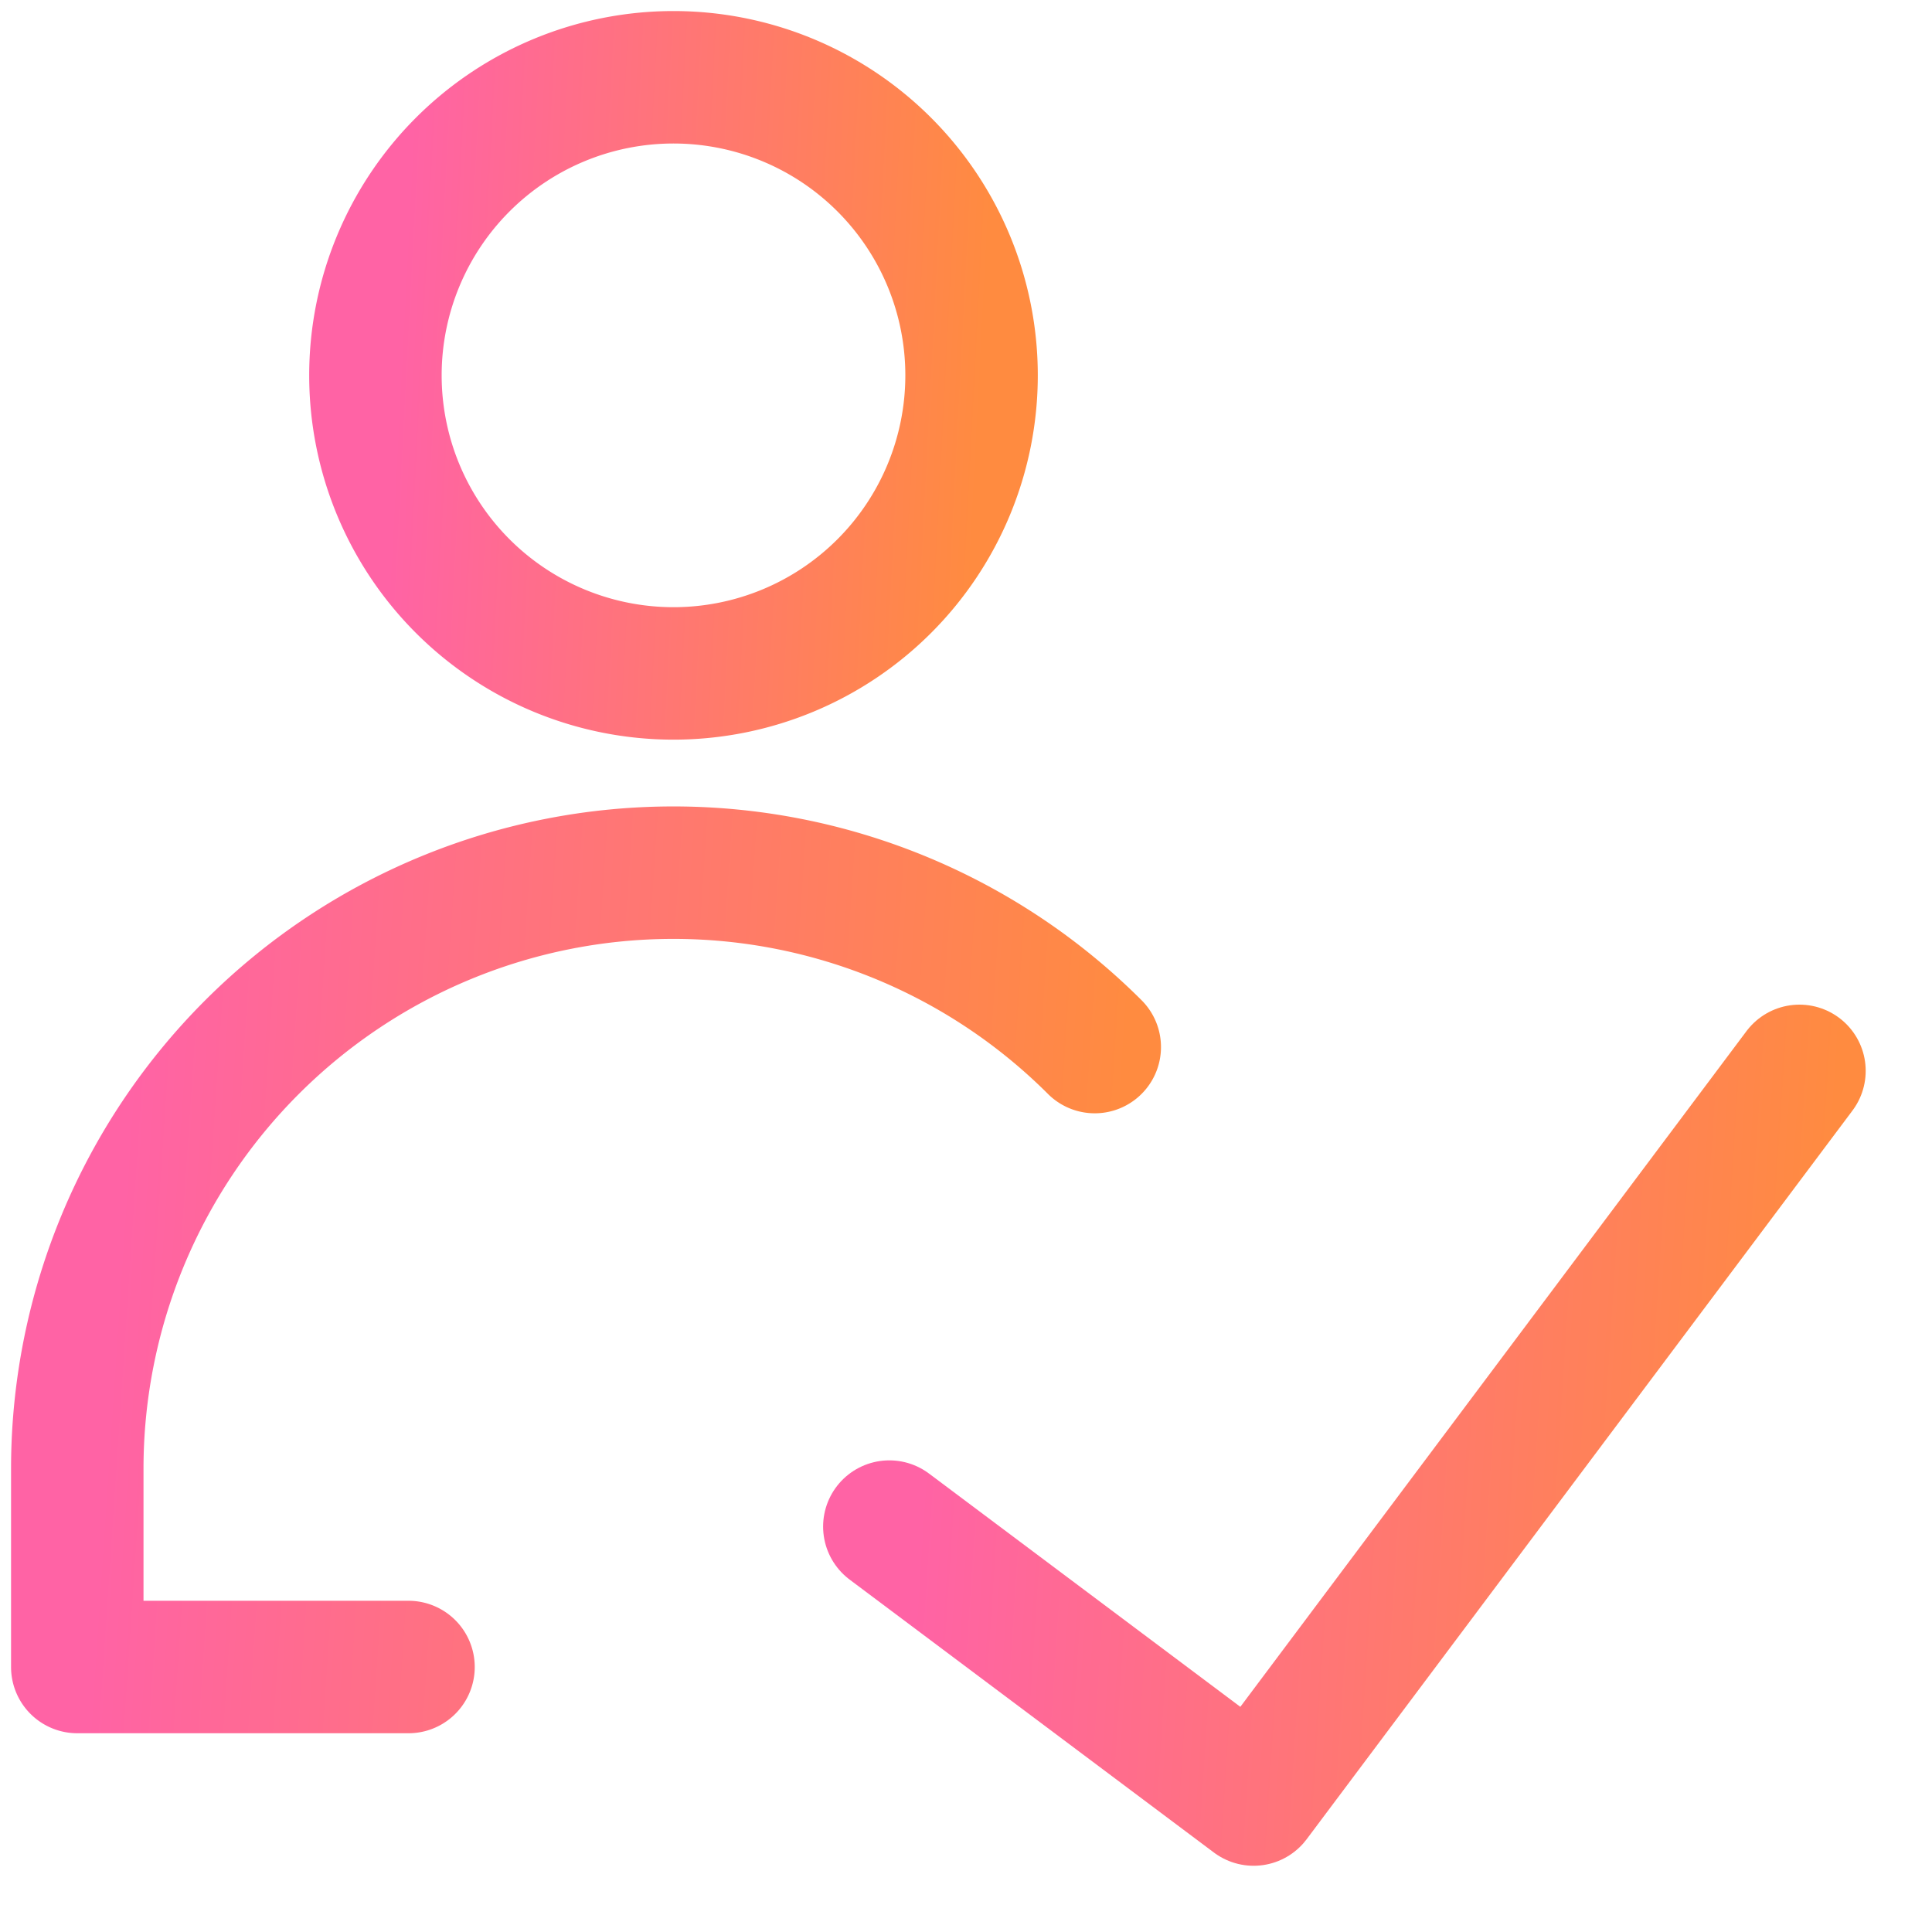
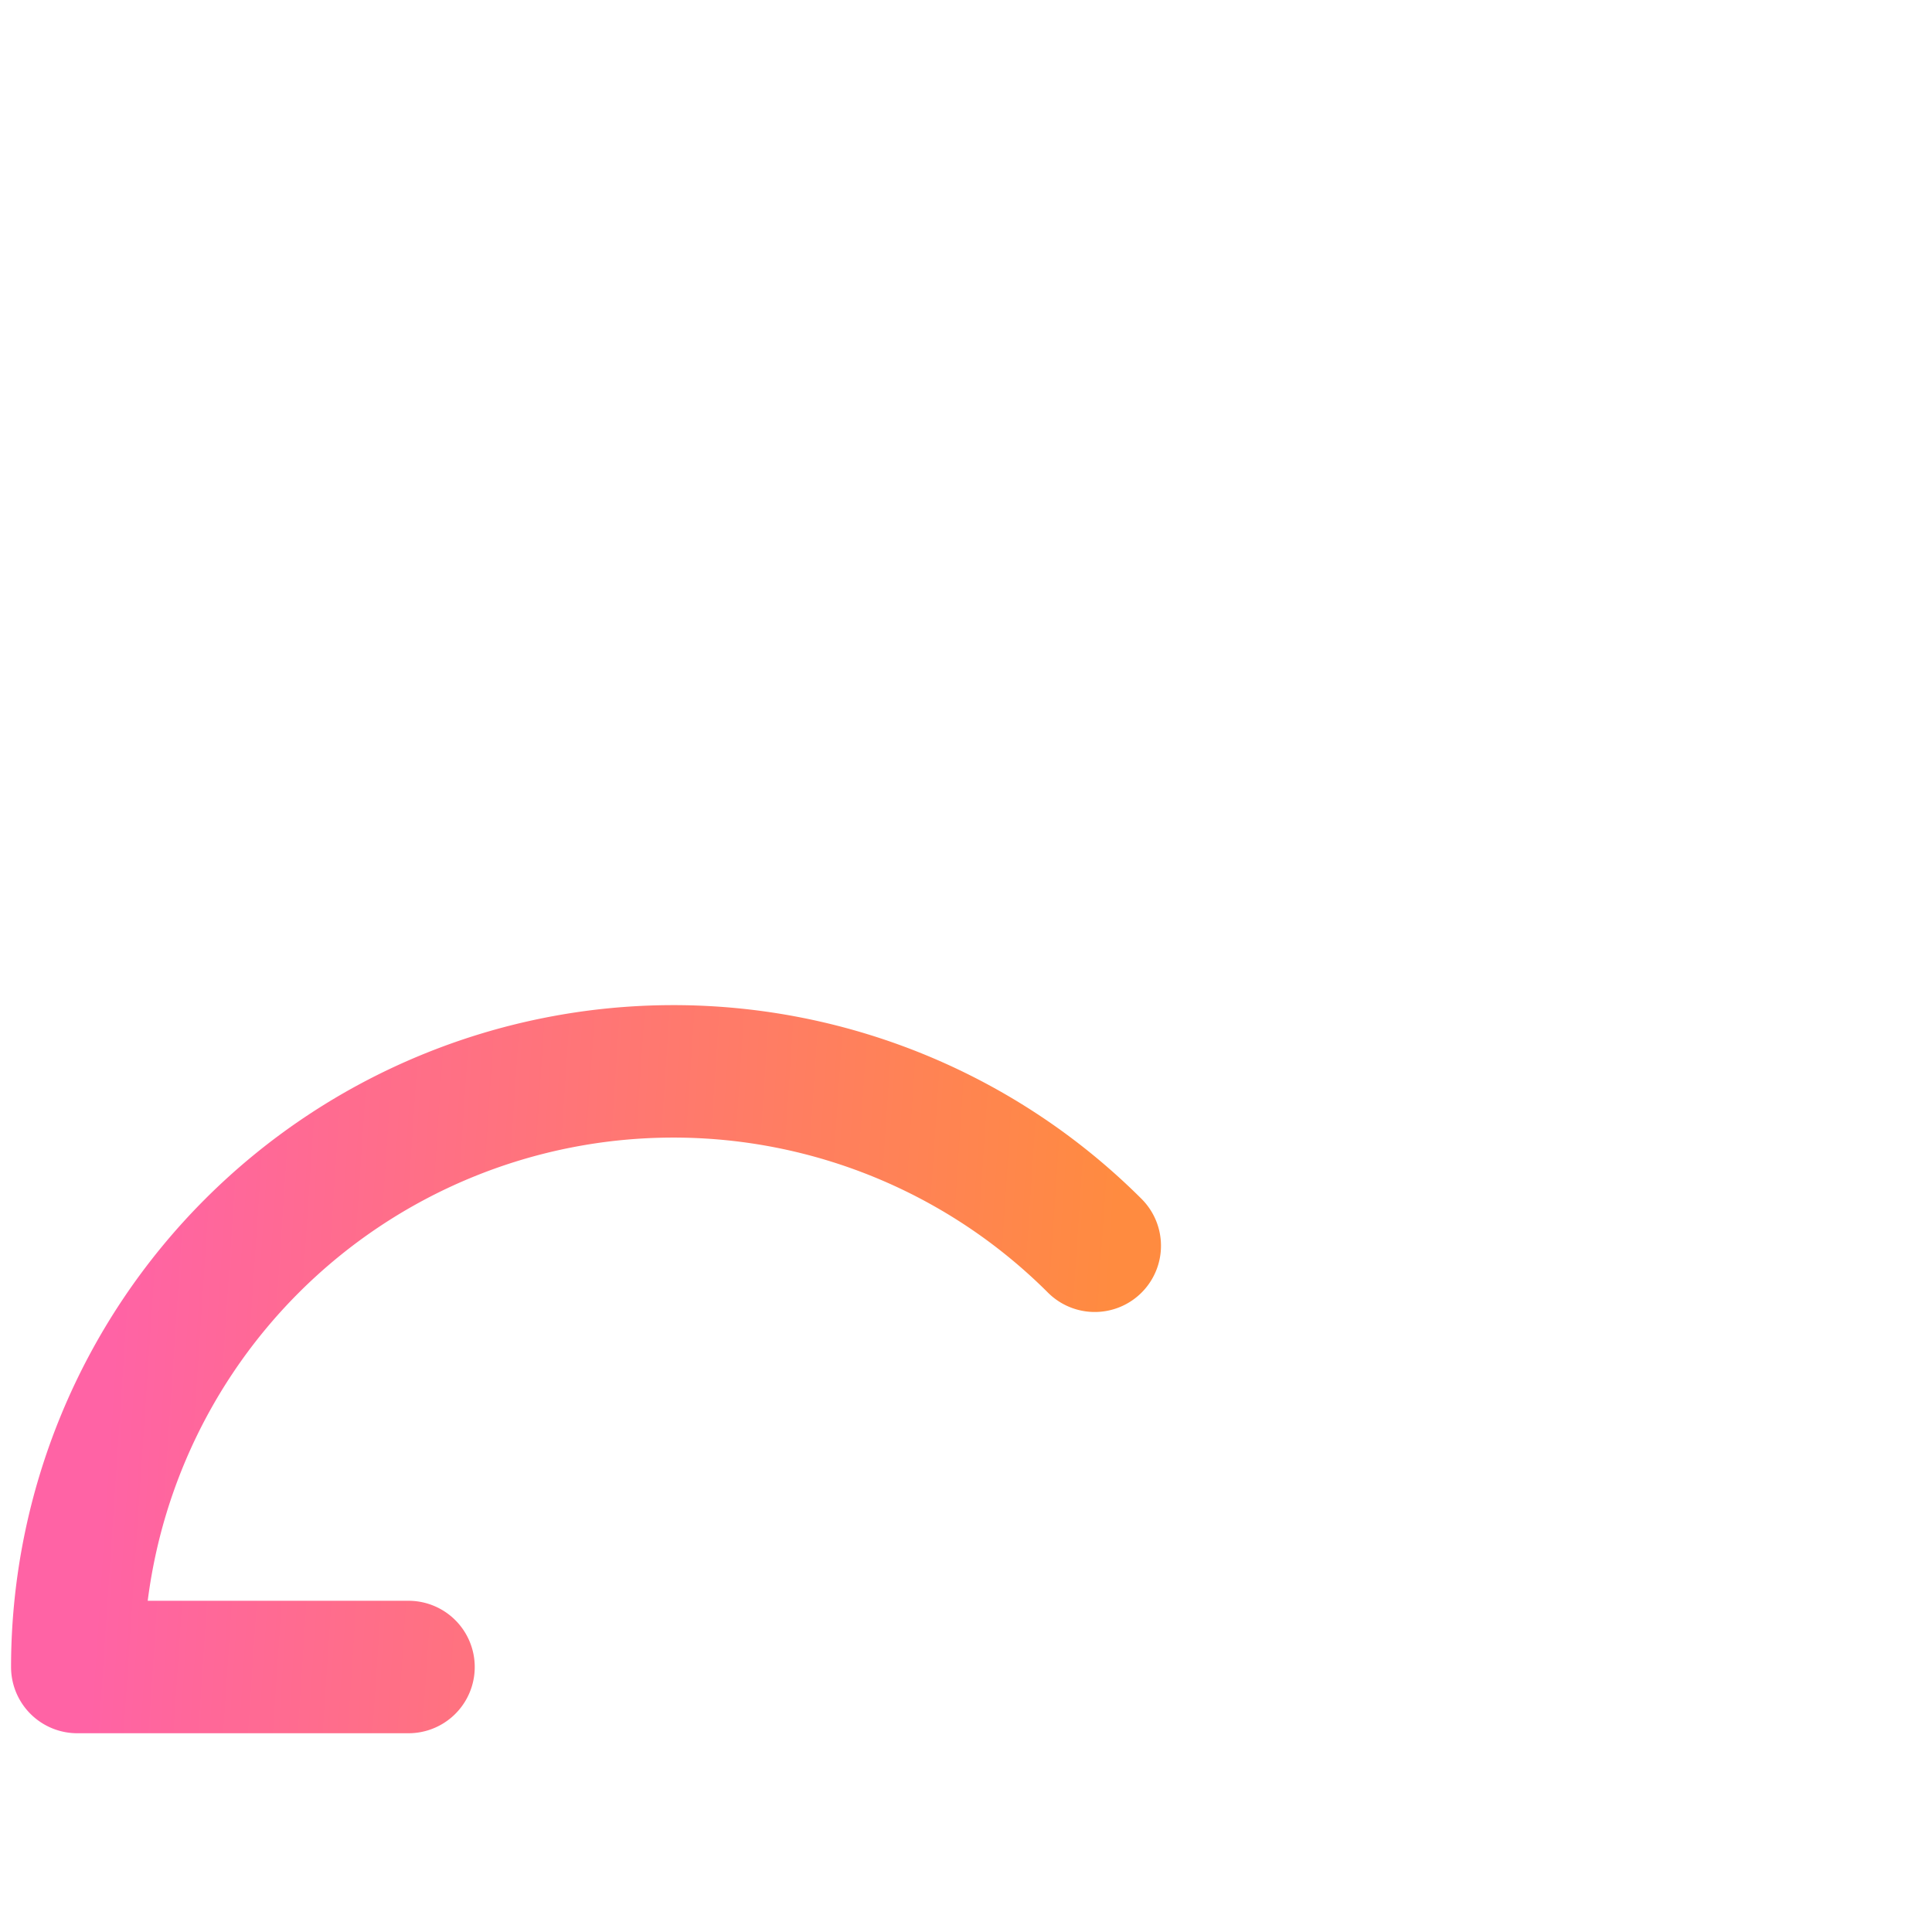
<svg xmlns="http://www.w3.org/2000/svg" width="25" height="25" fill="none">
-   <path stroke="url(#a)" stroke-linecap="round" stroke-linejoin="round" stroke-width="1.714" d="m23.285 13.857-7.063 9.429-4.714-3.532" />
-   <path stroke="url(#b)" stroke-linecap="round" stroke-linejoin="round" stroke-width="1.714" d="M8.715 8.714a3.857 3.857 0 1 0 0-7.714 3.857 3.857 0 0 0 0 7.714" />
-   <path stroke="url(#c)" stroke-linecap="round" stroke-linejoin="round" stroke-width="1.714" d="M5.286 21.571H1V19a7.714 7.714 0 0 1 13.166-5.451" />
+   <path stroke="url(#c)" stroke-linecap="round" stroke-linejoin="round" stroke-width="1.714" d="M5.286 21.571H1a7.714 7.714 0 0 1 13.166-5.451" />
  <defs>
    <linearGradient id="a" x1="12.122" x2="23.588" y1="16.29" y2="17.037" gradientUnits="userSpaceOnUse">
      <stop stop-color="#FF63A5" />
      <stop offset="1" stop-color="#FF8B40" />
    </linearGradient>
    <linearGradient id="b" x1="5.26" x2="12.782" y1="2.991" y2="3.383" gradientUnits="userSpaceOnUse">
      <stop stop-color="#FF63A5" />
      <stop offset="1" stop-color="#FF8B40" />
    </linearGradient>
    <linearGradient id="c" x1="1.686" x2="14.502" y1="13.945" y2="14.801" gradientUnits="userSpaceOnUse">
      <stop stop-color="#FF63A5" />
      <stop offset="1" stop-color="#FF8B40" />
    </linearGradient>
  </defs>
</svg>